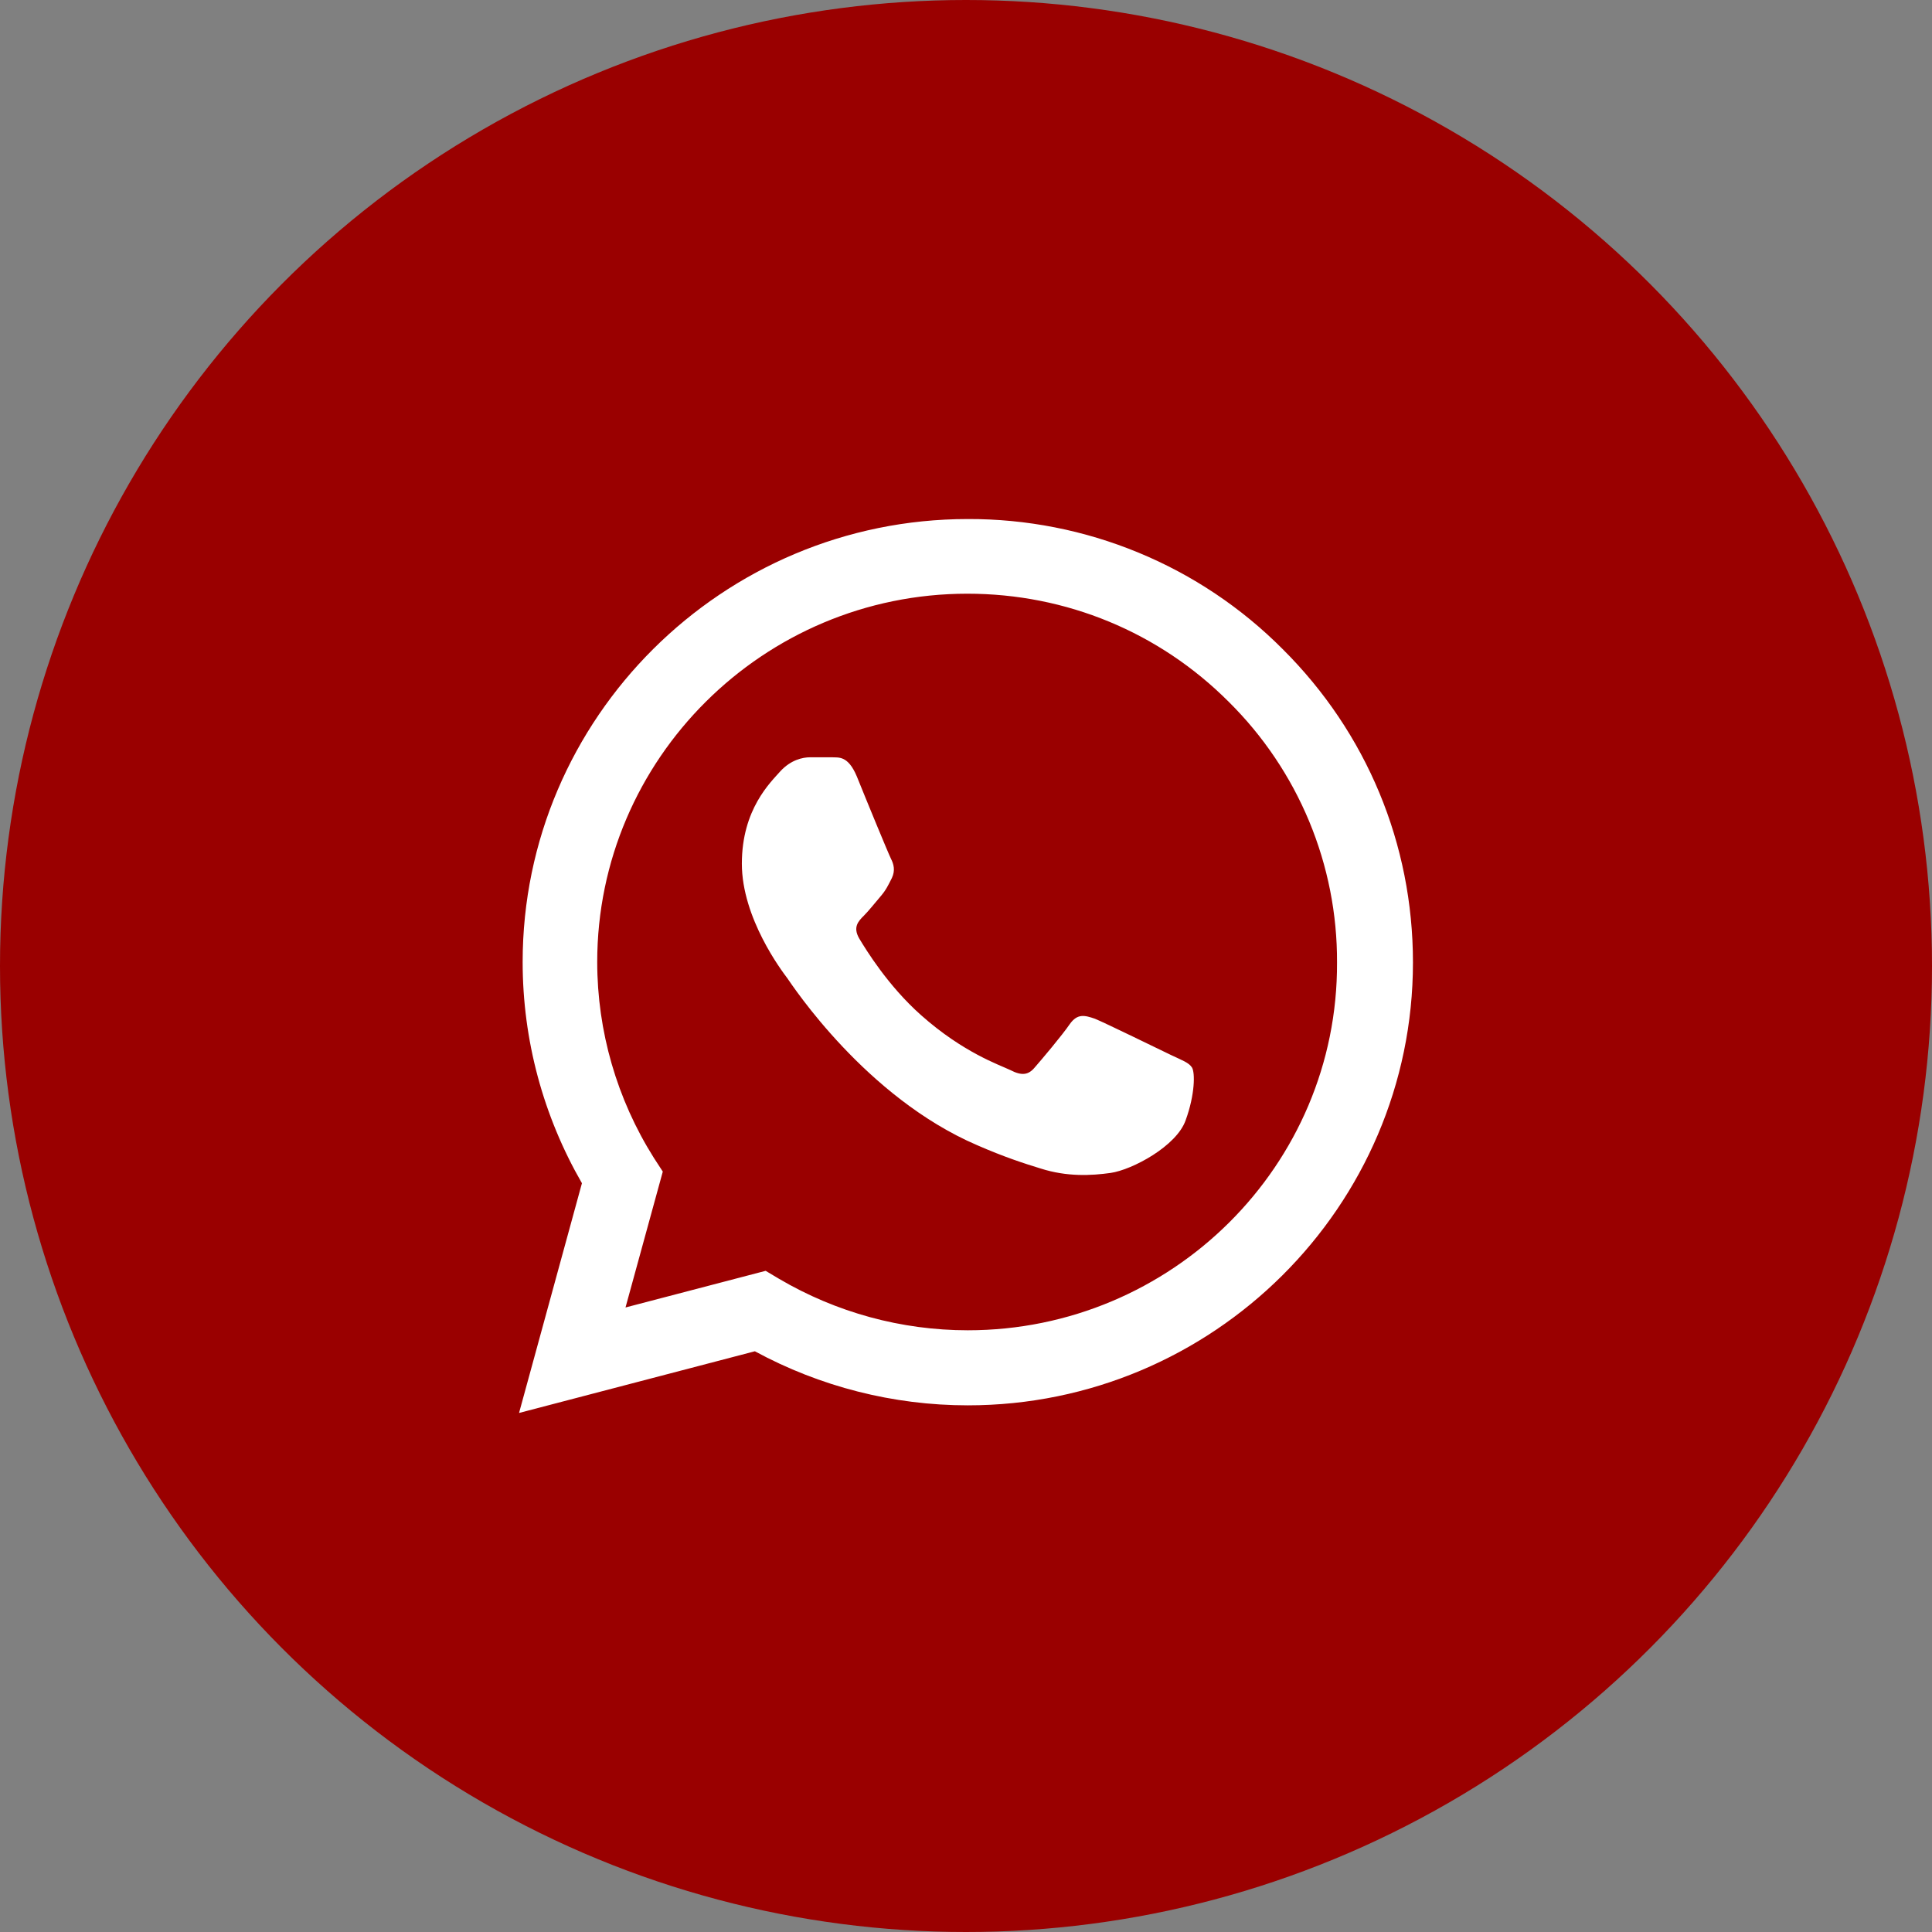
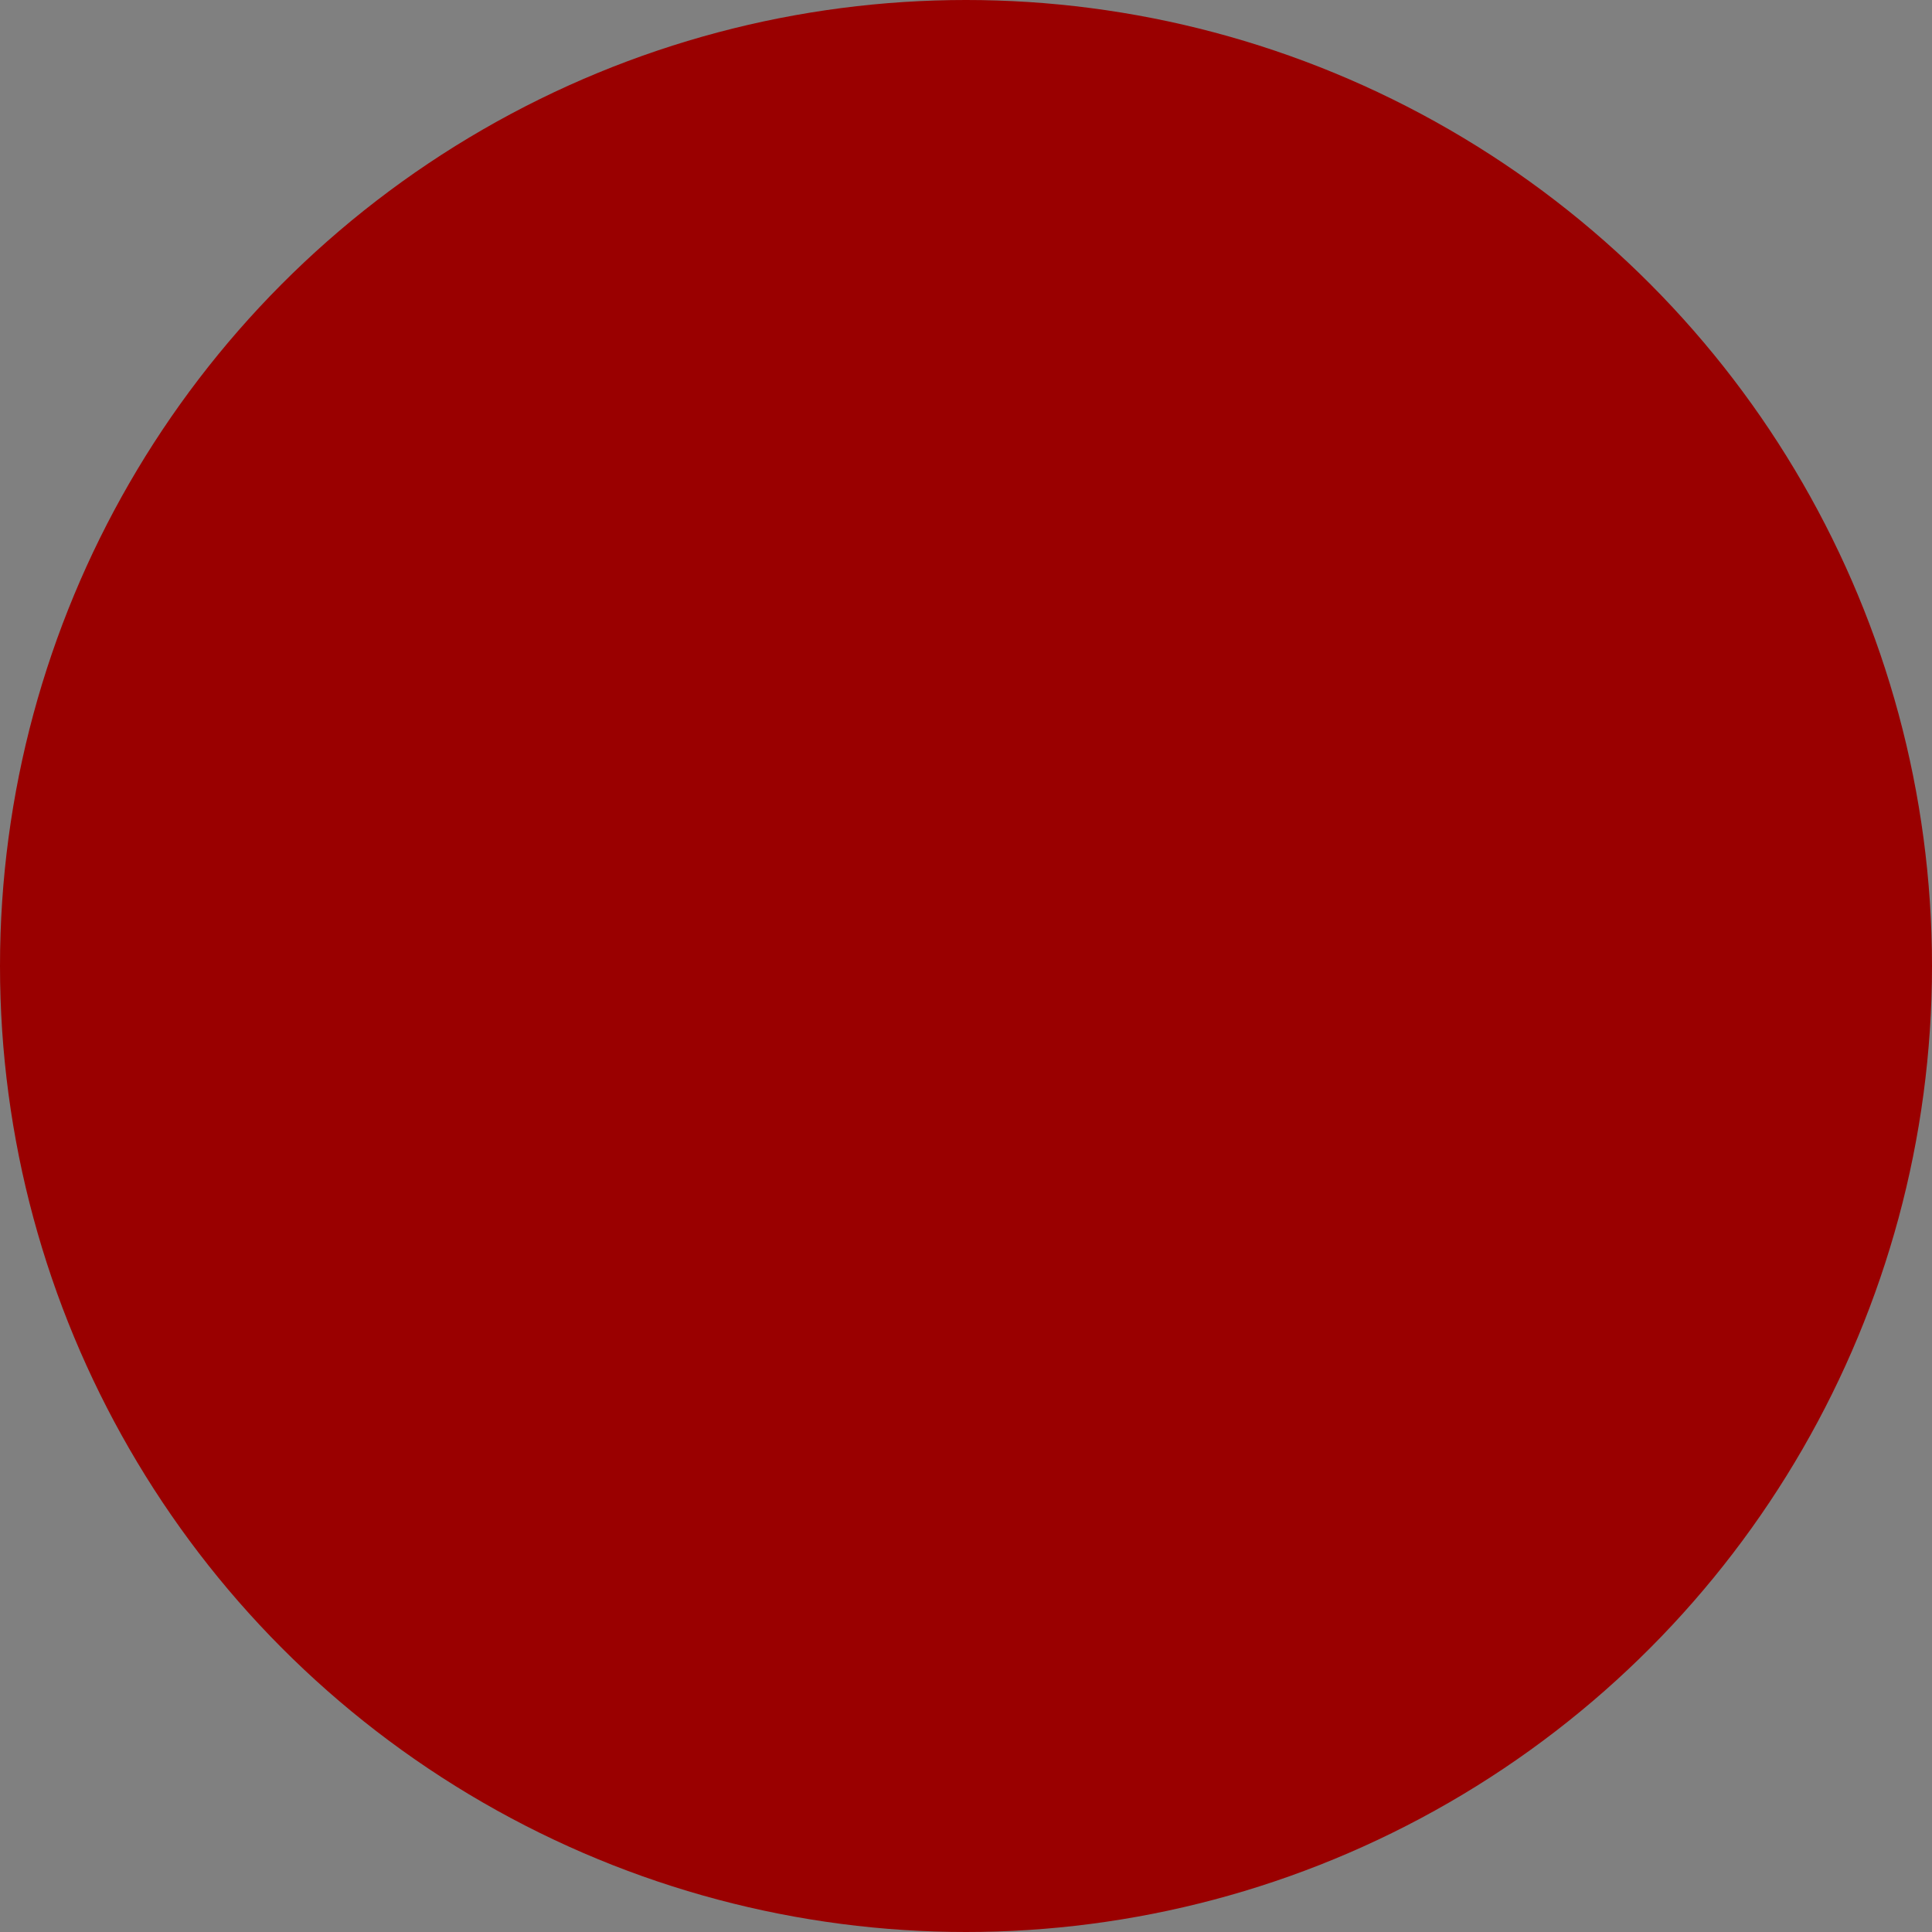
<svg xmlns="http://www.w3.org/2000/svg" width="67" height="67" viewBox="0 0 67 67" fill="none">
  <rect x="0" y="0" width="67" height="67" fill="#808080" stroke="none" />
  <circle cx="33.5" cy="33.5" r="33.5" fill="#9A0000" />
-   <path d="M44.482 22.511C43.054 21.075 41.353 19.937 39.478 19.163C37.603 18.388 35.592 17.993 33.562 18C25.057 18 18.125 24.898 18.125 33.361C18.125 36.073 18.841 38.708 20.181 41.033L18 49L26.178 46.861C28.437 48.086 30.976 48.736 33.562 48.736C42.068 48.736 49 41.839 49 33.376C49 29.269 47.395 25.409 44.482 22.511ZM33.562 46.133C31.257 46.133 28.998 45.513 27.02 44.35L26.552 44.071L21.692 45.342L22.985 40.63L22.673 40.15C21.392 38.114 20.712 35.762 20.711 33.361C20.711 26.324 26.474 20.589 33.547 20.589C36.974 20.589 40.199 21.922 42.613 24.34C43.809 25.524 44.756 26.932 45.401 28.483C46.045 30.035 46.374 31.698 46.367 33.376C46.398 40.413 40.635 46.133 33.562 46.133ZM40.603 36.584C40.214 36.398 38.314 35.468 37.971 35.329C37.613 35.205 37.363 35.143 37.099 35.515C36.834 35.903 36.102 36.77 35.883 37.019C35.665 37.282 35.432 37.313 35.042 37.111C34.653 36.925 33.407 36.507 31.942 35.205C30.789 34.182 30.026 32.926 29.793 32.539C29.574 32.152 29.761 31.95 29.964 31.749C30.135 31.578 30.353 31.299 30.54 31.082C30.727 30.865 30.805 30.695 30.93 30.447C31.054 30.183 30.992 29.966 30.898 29.78C30.805 29.594 30.026 27.703 29.715 26.928C29.403 26.184 29.076 26.277 28.842 26.262H28.095C27.83 26.262 27.425 26.355 27.066 26.742C26.724 27.13 25.727 28.06 25.727 29.951C25.727 31.842 27.113 33.67 27.3 33.919C27.487 34.182 30.026 38.057 33.889 39.715C34.809 40.118 35.525 40.351 36.086 40.522C37.005 40.816 37.846 40.77 38.516 40.676C39.264 40.568 40.806 39.746 41.118 38.847C41.445 37.949 41.445 37.189 41.336 37.019C41.227 36.848 40.993 36.77 40.603 36.584Z" fill="white" />
</svg>